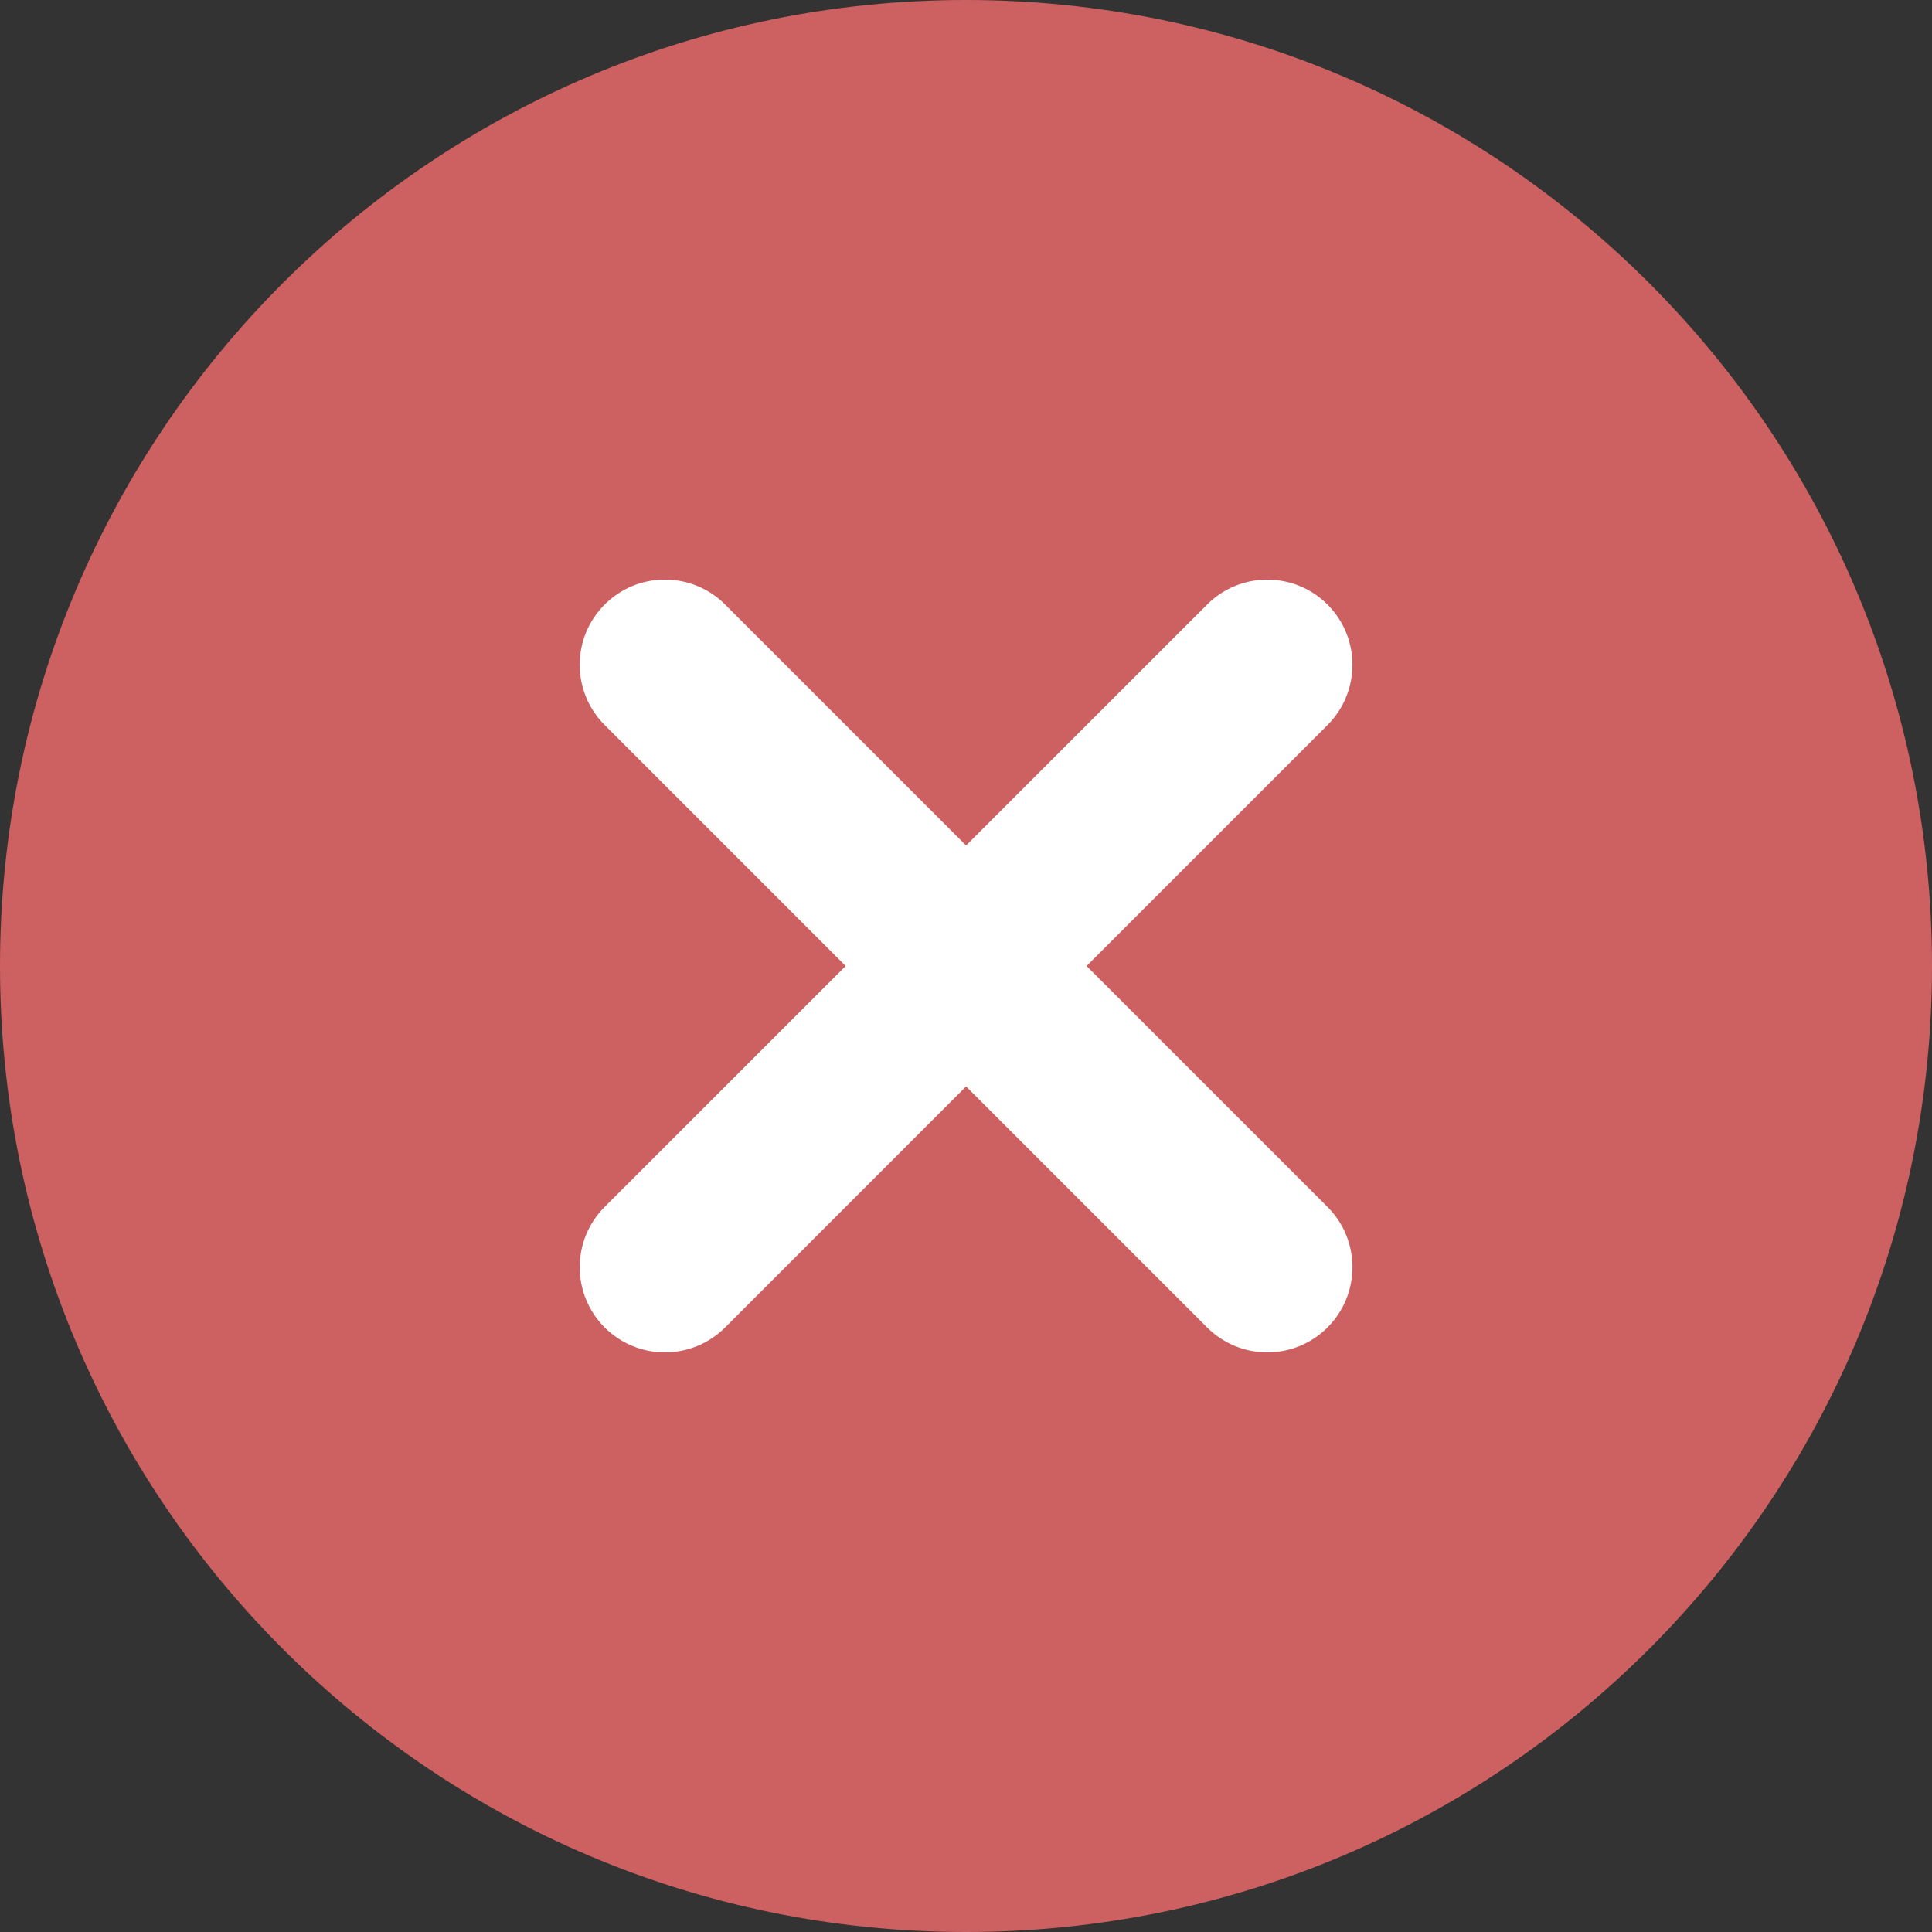
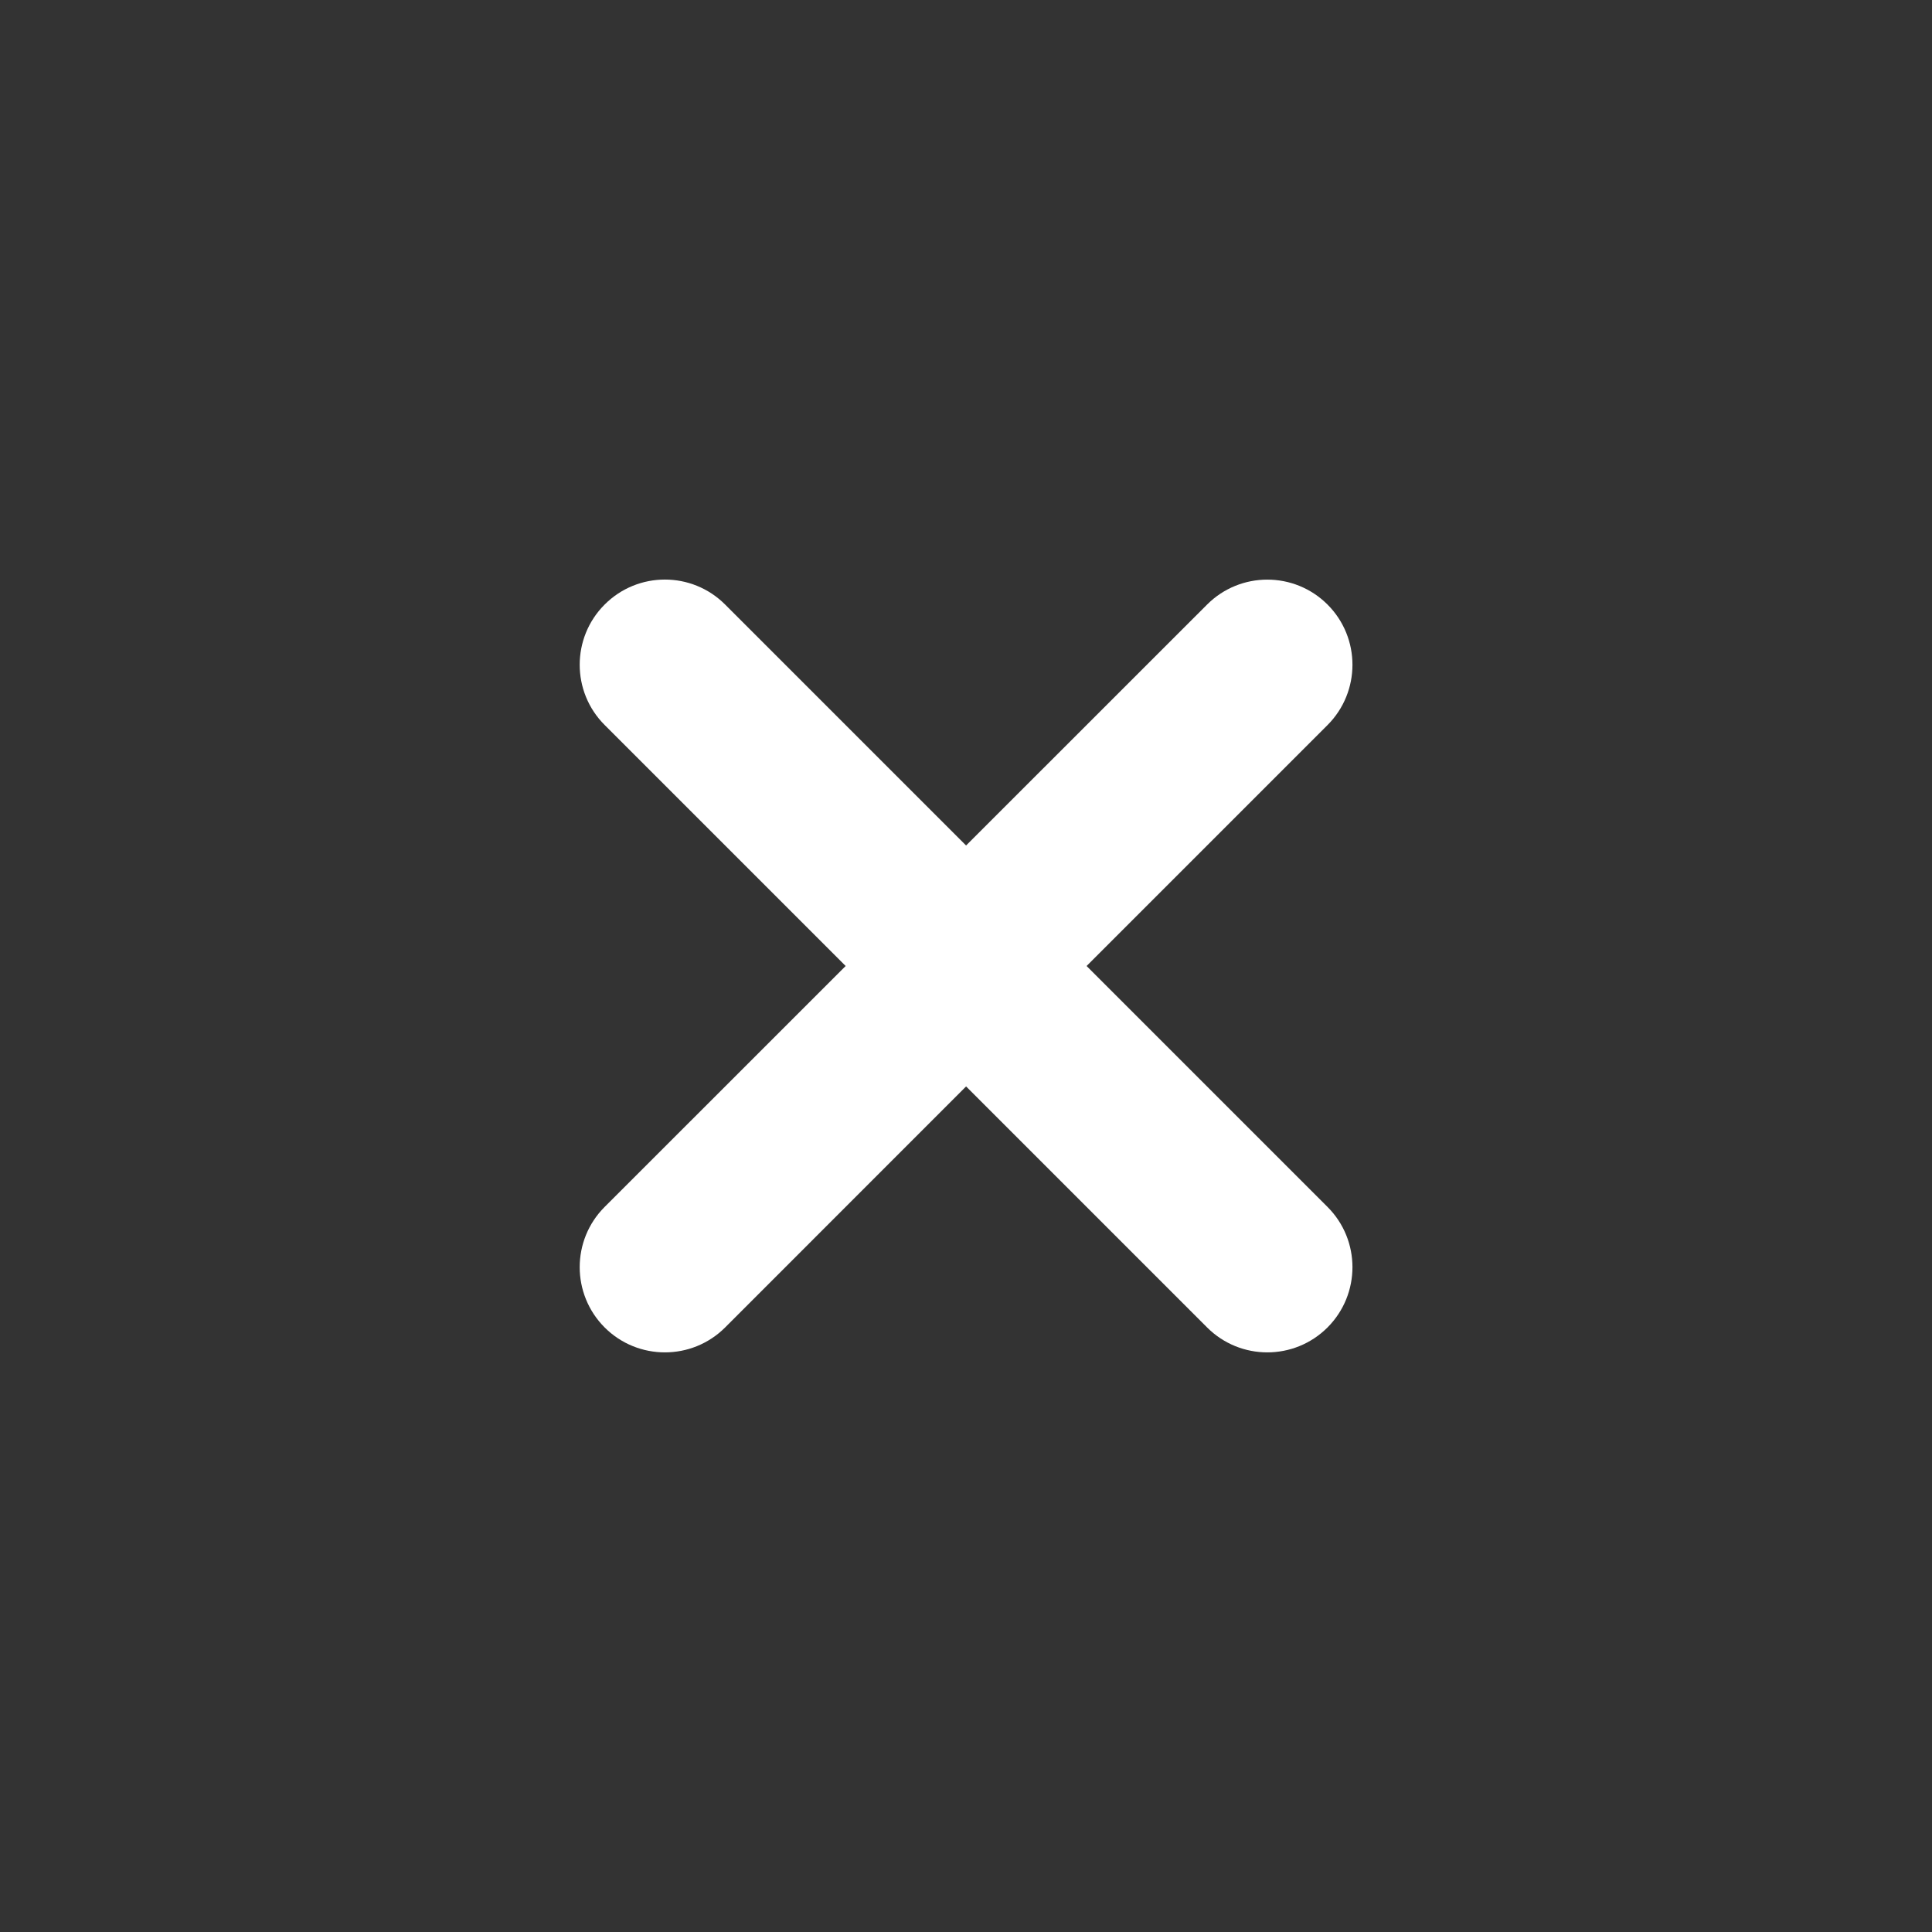
<svg xmlns="http://www.w3.org/2000/svg" width="24" height="24" viewBox="0 0 24 24" fill="none">
  <rect x="0" y="0" width="24" height="24" fill="#333333" stroke="none" />
-   <path fill-rule="evenodd" clip-rule="evenodd" d="M12 24C18.627 24 24 18.627 24 12C24 5.373 18.627 0 12 0C5.373 0 0 5.373 0 12C0 18.627 5.373 24 12 24Z" fill="#CD6060" />
  <path fill-rule="evenodd" clip-rule="evenodd" d="M7.511 7.51C7.098 7.923 7.098 8.593 7.511 9.006L10.505 12L7.511 14.993C7.098 15.406 7.098 16.076 7.511 16.49C7.924 16.903 8.595 16.903 9.008 16.49L12.001 13.496L14.995 16.49C15.408 16.903 16.078 16.903 16.491 16.49C16.904 16.076 16.904 15.406 16.491 14.993L13.498 12L16.491 9.007C16.904 8.593 16.904 7.923 16.491 7.51C16.078 7.097 15.408 7.097 14.995 7.51L12.001 10.503L9.008 7.51C8.595 7.096 7.924 7.096 7.511 7.51Z" fill="white" />
</svg>